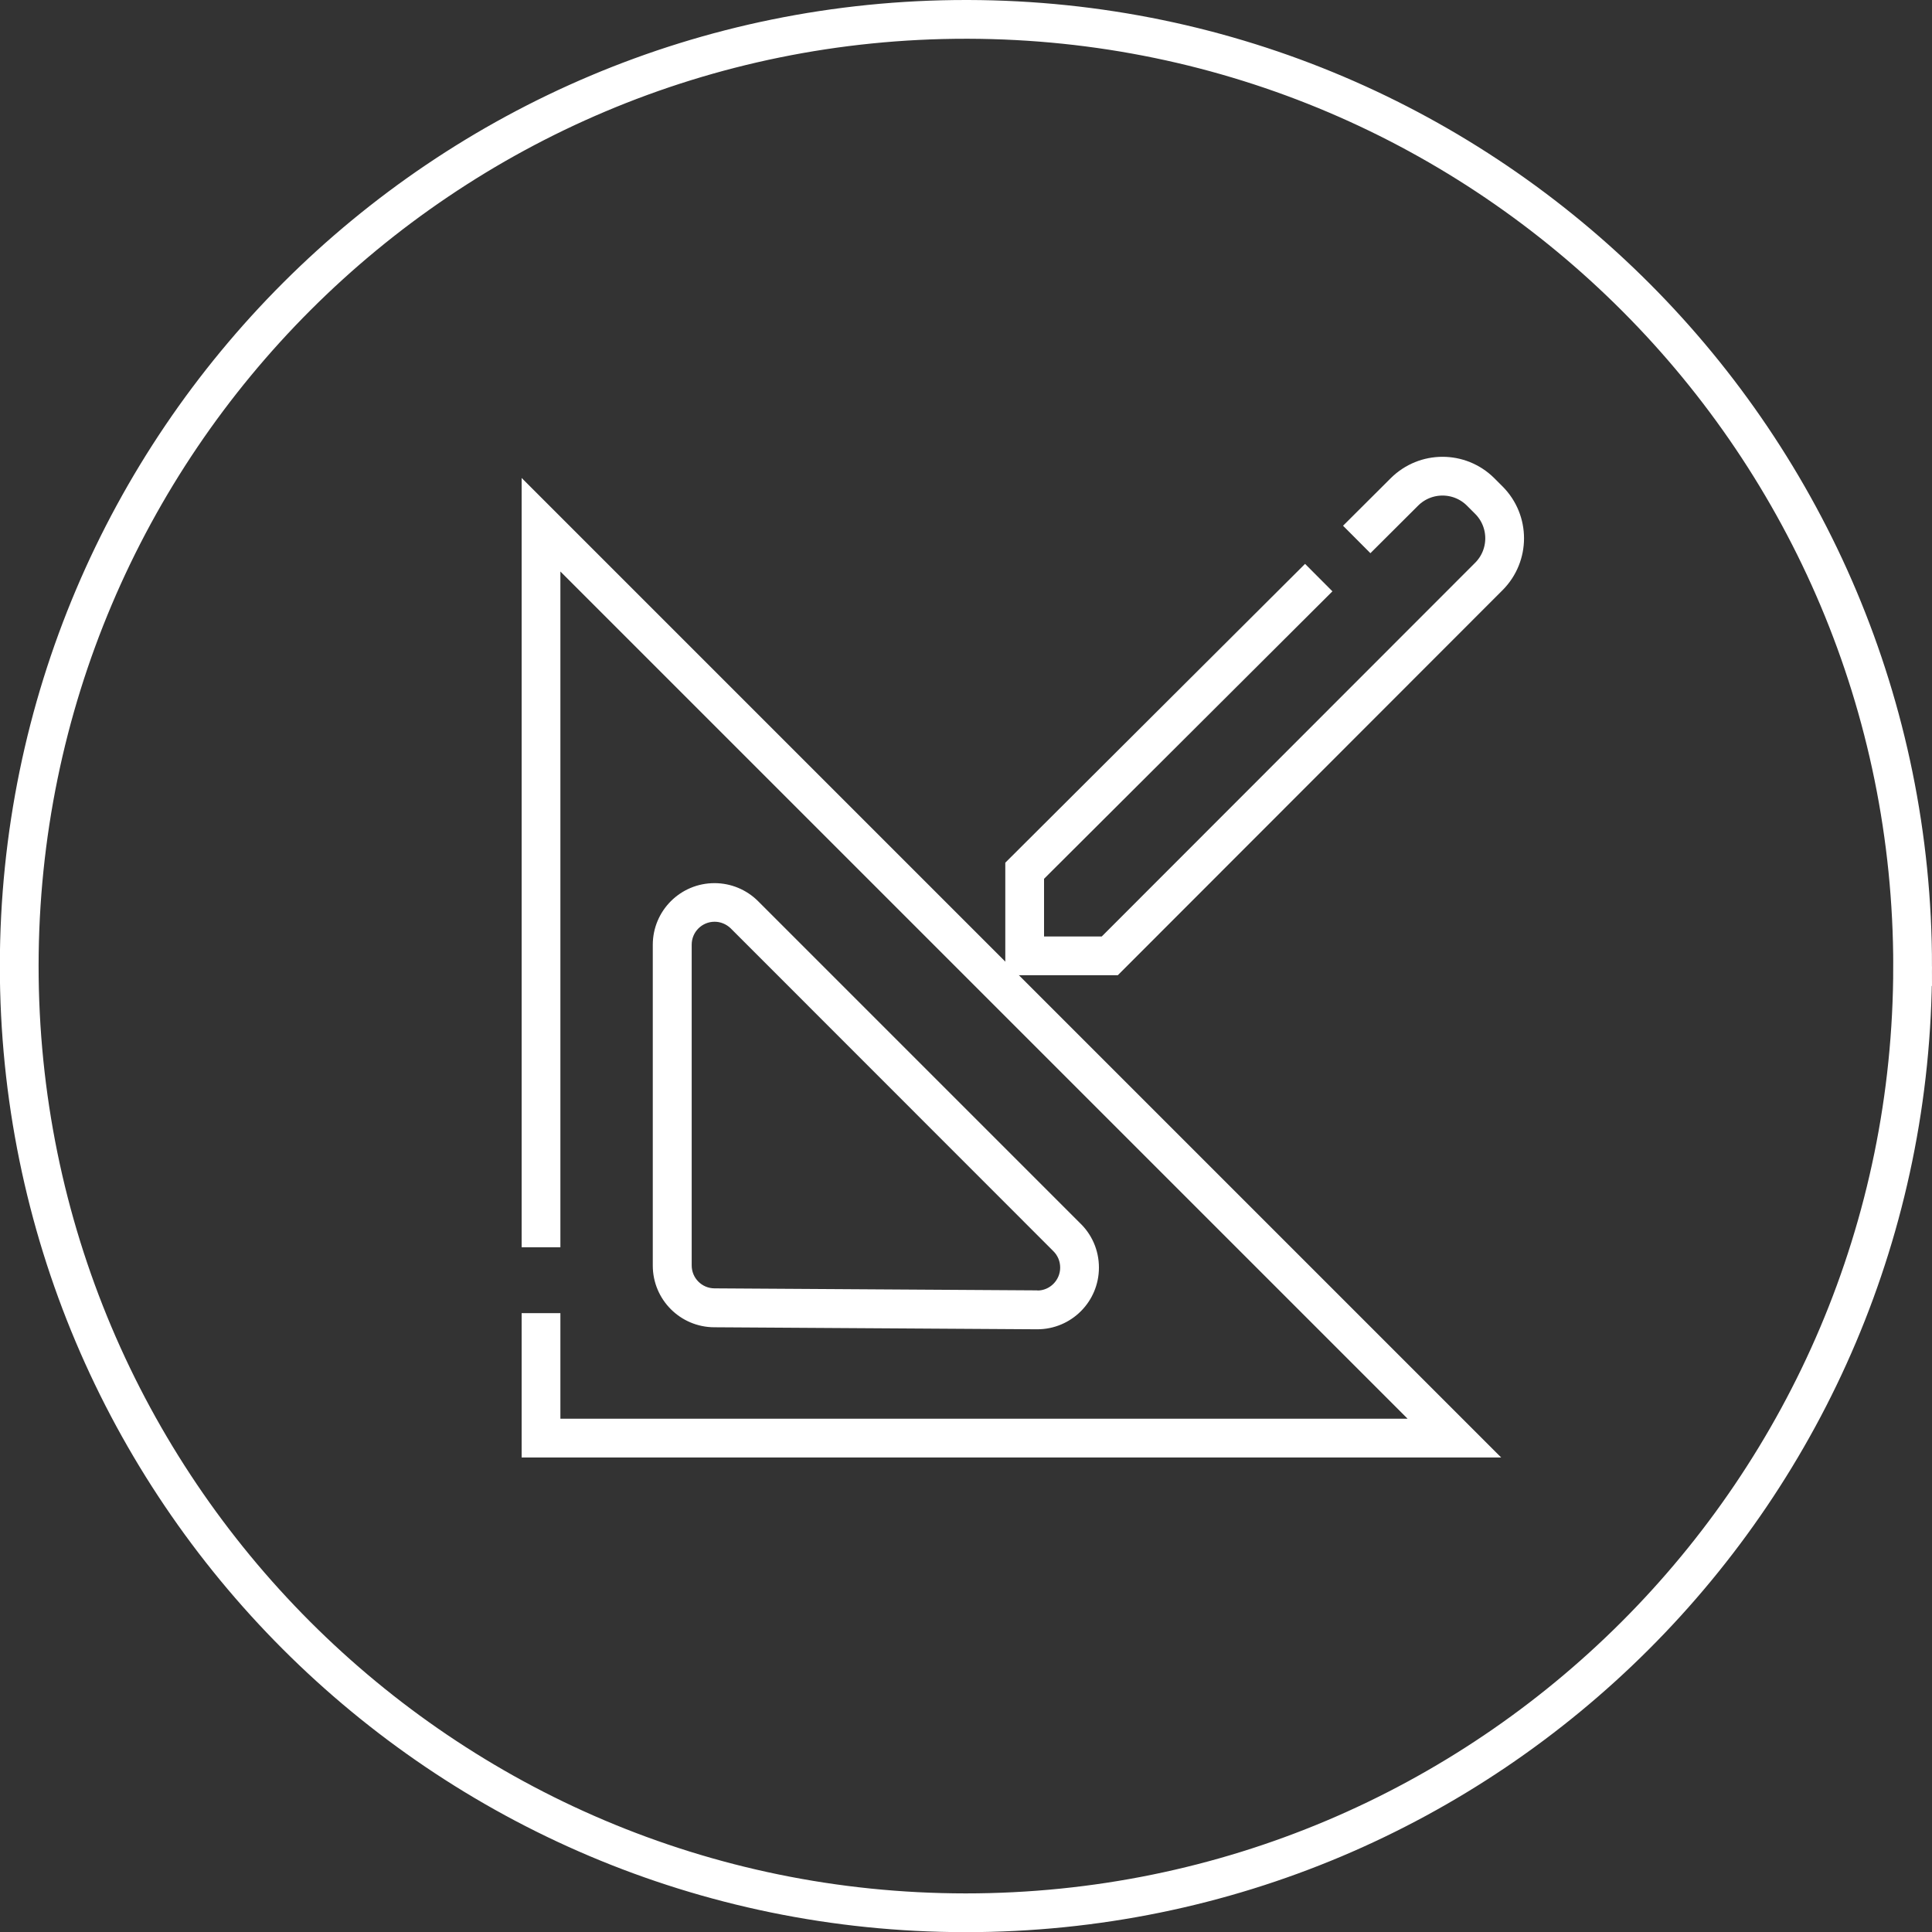
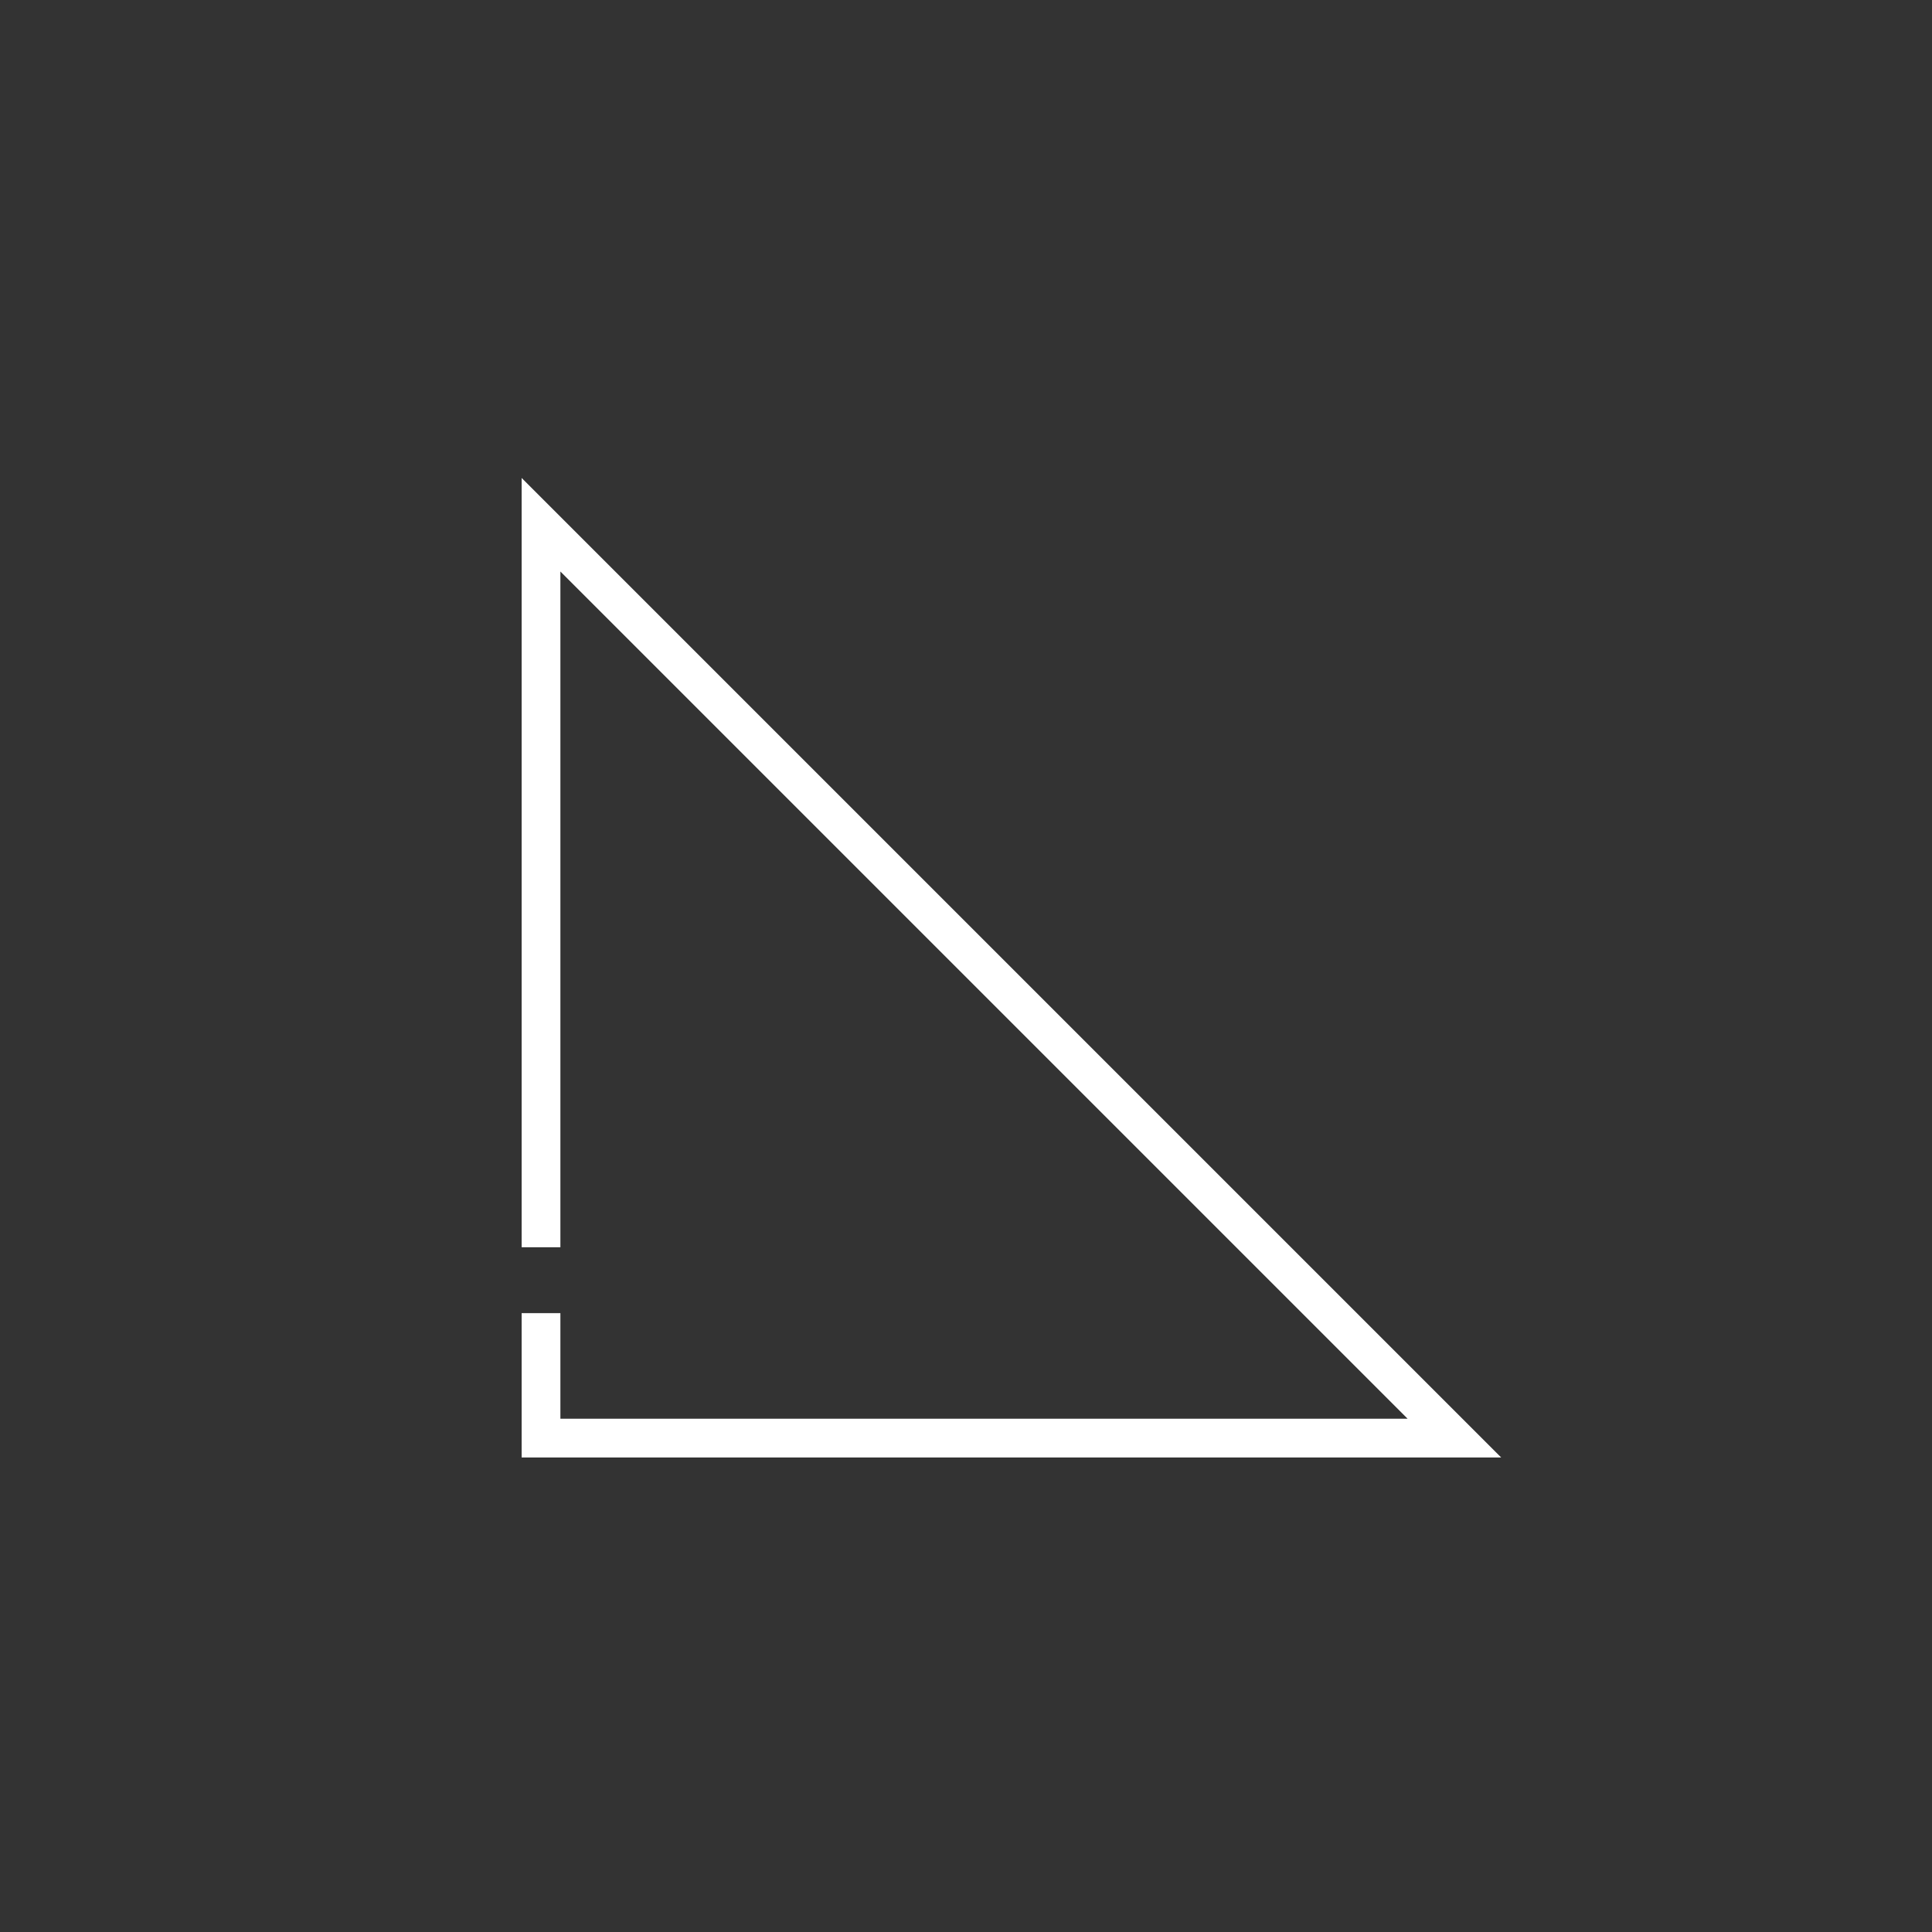
<svg xmlns="http://www.w3.org/2000/svg" viewBox="0 0 124.63 124.63" id="a">
  <rect x="0" y="0" width="124.63" height="124.63" fill="#333333" stroke="none" />
  <defs>
    <clipPath id="c">
-       <rect style="fill:none; stroke-width:0px;" height="124.23" width="124.17" y=".23" x=".23" />
-     </clipPath>
+       </clipPath>
  </defs>
  <g id="b">
    <g style="clip-path:url(#b);">
-       <path style="fill:none; stroke:#fff; stroke-miterlimit:10; stroke-width:2.5px;" d="M123.38,62.35c-.02,33.73-27.37,61.05-61.1,61.04-33.73-.02-61.05-27.37-61.04-61.1C1.27,28.56,28.62,1.23,62.35,1.25c.03,0,.07,0,.1,0,33.68.08,60.94,27.41,60.93,61.1Z" />
-     </g>
-     <path style="fill:none; stroke:#fff; stroke-miterlimit:10; stroke-width:2.5px;" d="M85.07,37.26l-18.97,18.91v5.49h5.49l24.46-24.48c1.35-1.36,1.35-3.55,0-4.91l-.54-.54c-1.36-1.35-3.55-1.35-4.91,0l-3.08,3.07" />
+       </g>
    <path style="fill:none; stroke:#fff; stroke-miterlimit:10; stroke-width:2.5px;" d="M34.9,80.46v-46.61l58.92,58.92h-58.92v-8.06" />
-     <path style="fill:none; stroke-width:0px;" d="M69.65,78.88c1.6,1.51,1.67,4.03.16,5.63-.75.8-1.8,1.25-2.89,1.25l-20.82-.13c-2.2,0-3.98-1.78-3.98-3.98h0v-20.69c0-2.2,1.78-3.98,3.98-3.98,1.04,0,2.03.4,2.77,1.13l20.78,20.78Z" />
-     <path style="fill:#fff; stroke-width:0px;" d="M66.92,83.25c.81,0,1.47-.67,1.47-1.48,0-.41-.16-.79-.46-1.08l-.05-.05-20.76-20.77c-.28-.26-.64-.41-1.02-.41-.82,0-1.48.66-1.48,1.48v20.69c0,.82.66,1.48,1.48,1.48h.02s20.81.13,20.81.13M66.91,85.75l-20.82-.13c-2.2,0-3.98-1.78-3.98-3.98v-20.69c0-2.2,1.78-3.98,3.98-3.98,1.08,0,2.06.43,2.78,1.13l20.78,20.78c.77.73,1.24,1.75,1.24,2.89,0,2.2-1.78,3.98-3.98,3.98Z" />
  </g>
</svg>